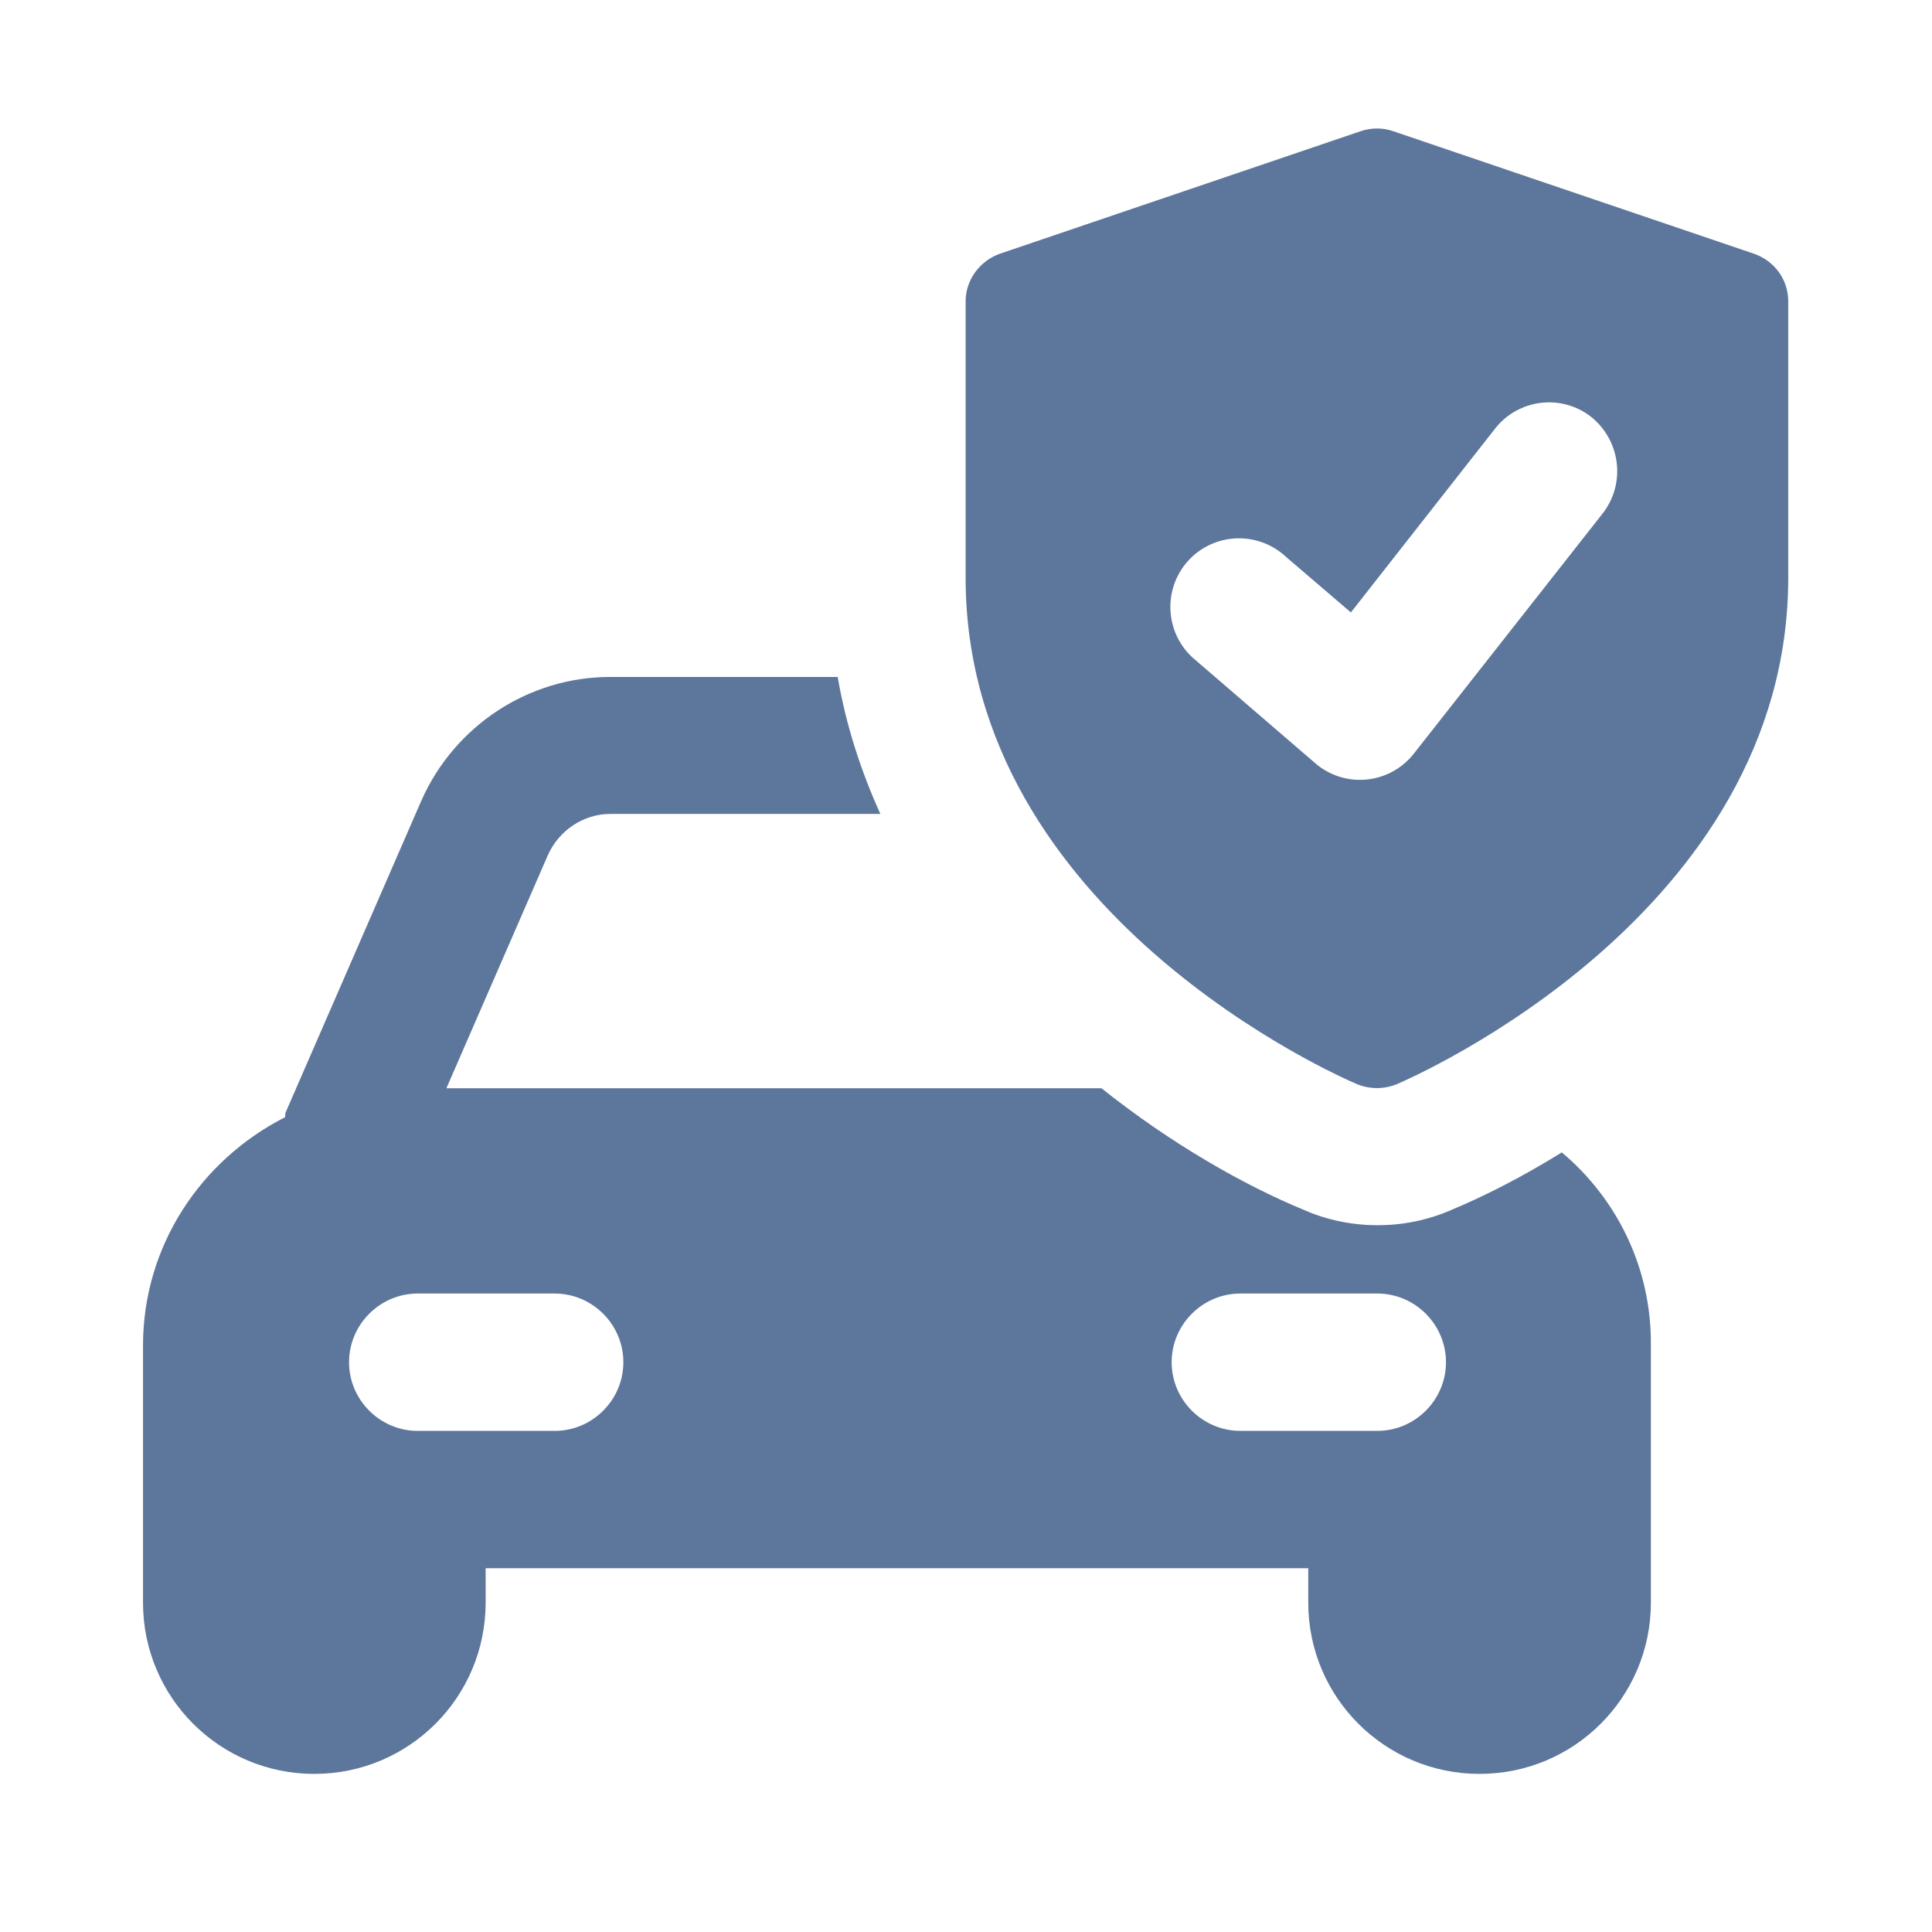
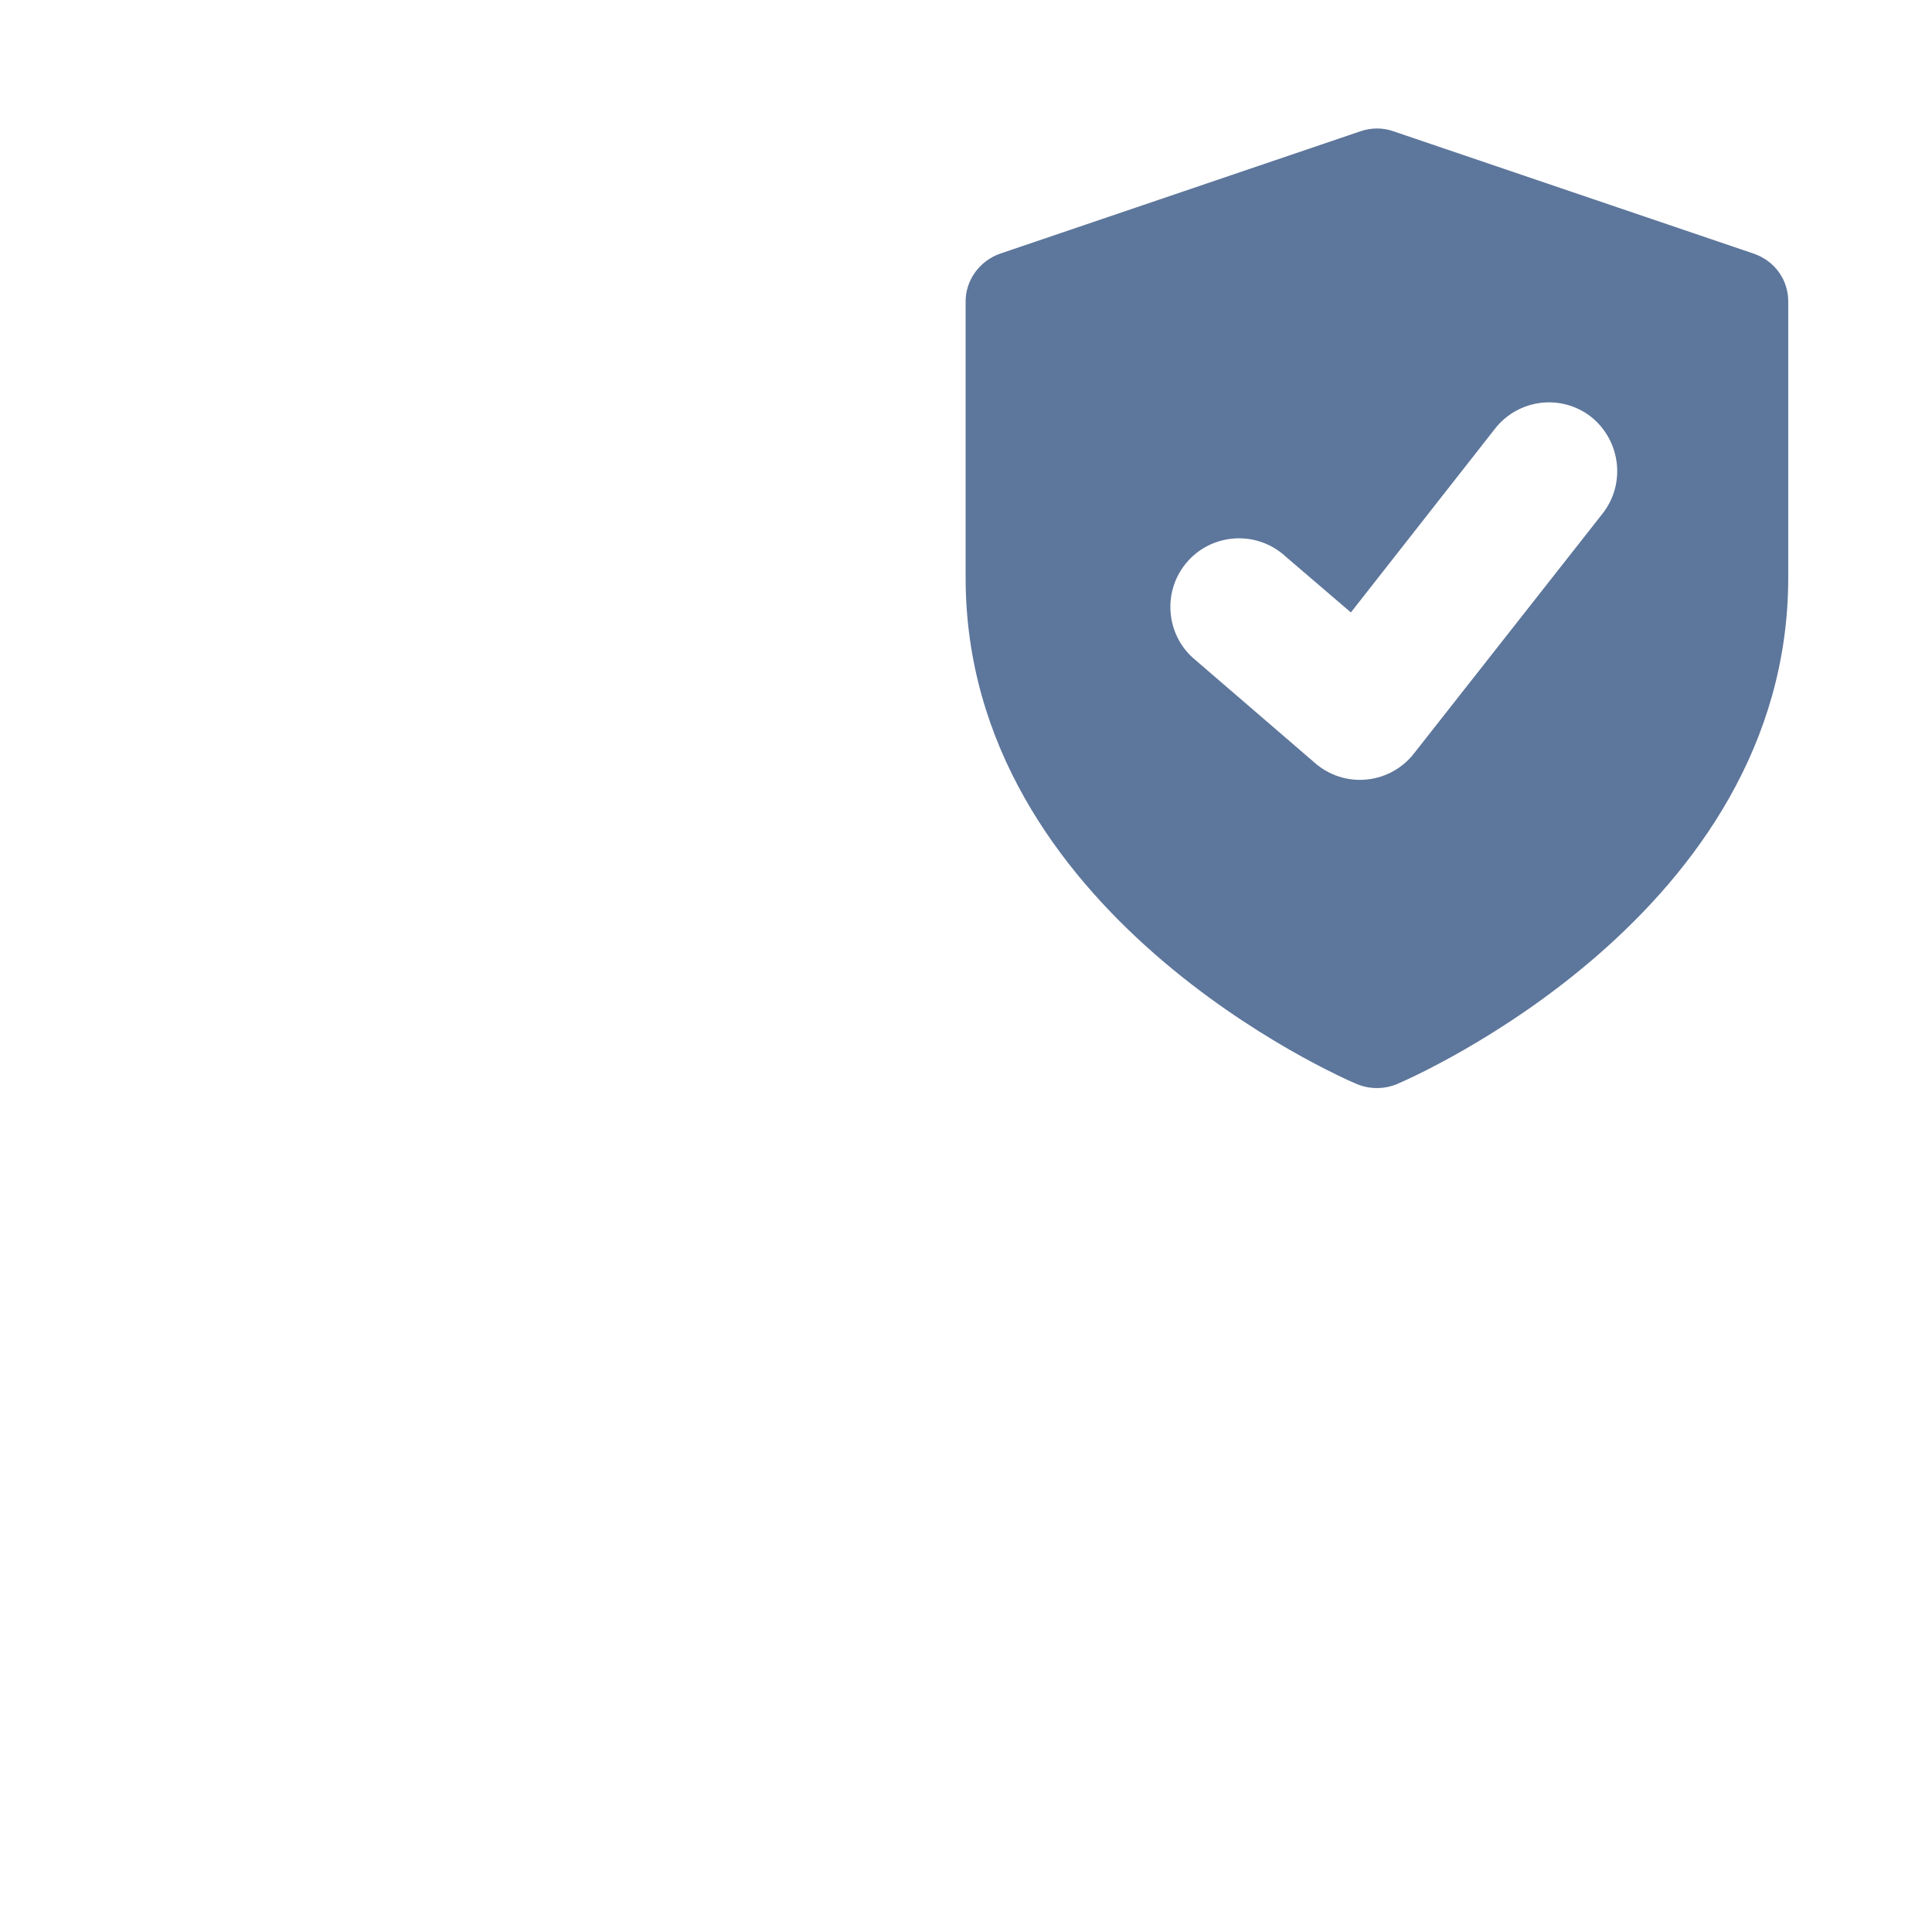
<svg xmlns="http://www.w3.org/2000/svg" version="1.1" id="Layer_1" x="0px" y="0px" viewBox="0 0 512 512" style="enable-background:new 0 0 512 512;" xml:space="preserve">
  <style type="text/css">
	.st0{fill:#5D769B;}
</style>
  <g>
-     <path class="st0" d="M413.9,305.4c-10.5,6.5-20.5,11.6-29.4,15.3c-6.2,2.7-12.9,4-19.4,4c-6.5,0-13.3-1.3-19.4-4   c-15.8-6.5-35.1-17.4-53.8-32.3H118.3l26.9-61.8c2.9-6.5,9.4-10.9,16.5-10.9h71.6c-5.1-11.3-9.1-23.4-11.3-36.3h-60.3   c-21.6,0-41.2,12.9-50,32.7l-36,82.7c-0.2,0.4,0,0.7-0.2,1.3c-22.2,11.3-37.6,34-37.6,60.5v68.1c0,25.1,20.3,45.4,45.4,45.4   s45.4-20.3,45.4-45.4v-9.1h218v9.1c0,25.1,20.3,45.4,45.4,45.4s45.4-20.3,45.4-45.4v-68.1C437.7,335.9,428.4,317.6,413.9,305.4   L413.9,305.4z M147,379.2h-36.3c-10,0-18.2-8.2-18.2-18.2s8.2-18.2,18.2-18.2H147c10,0,18.2,8.2,18.2,18.2S157,379.2,147,379.2z    M365,379.2h-36.3c-10,0-18.2-8.2-18.2-18.2s8.2-18.2,18.2-18.2H365c10,0,18.2,8.2,18.2,18.2S375,379.2,365,379.2z" />
    <path class="st0" d="M464.7,67.2l-95.4-32.4c-2.8-1-5.9-1-8.8,0l-95.4,32.4c-5.5,1.9-9.3,7.1-9.2,12.9v73   c0,89.1,99.4,132.4,103.7,134.2c3.4,1.4,7.2,1.4,10.6,0c4.2-1.8,103.7-45.1,103.7-134.2v-73C474,74.2,470.3,69.1,464.7,67.2z    M424.7,136.1l-50,63.6c-6.2,7.9-17.6,9.3-25.5,3.1c-0.2-0.2-0.4-0.3-0.6-0.5L316.9,175c-7.8-6.3-9-17.8-2.7-25.6   c6.3-7.8,17.8-9,25.6-2.7c0.3,0.2,0.5,0.4,0.8,0.7l17.4,14.9l38.2-48.7c6.2-7.9,17.6-9.3,25.5-3.1   C429.5,116.8,430.9,128.2,424.7,136.1L424.7,136.1z" />
  </g>
</svg>